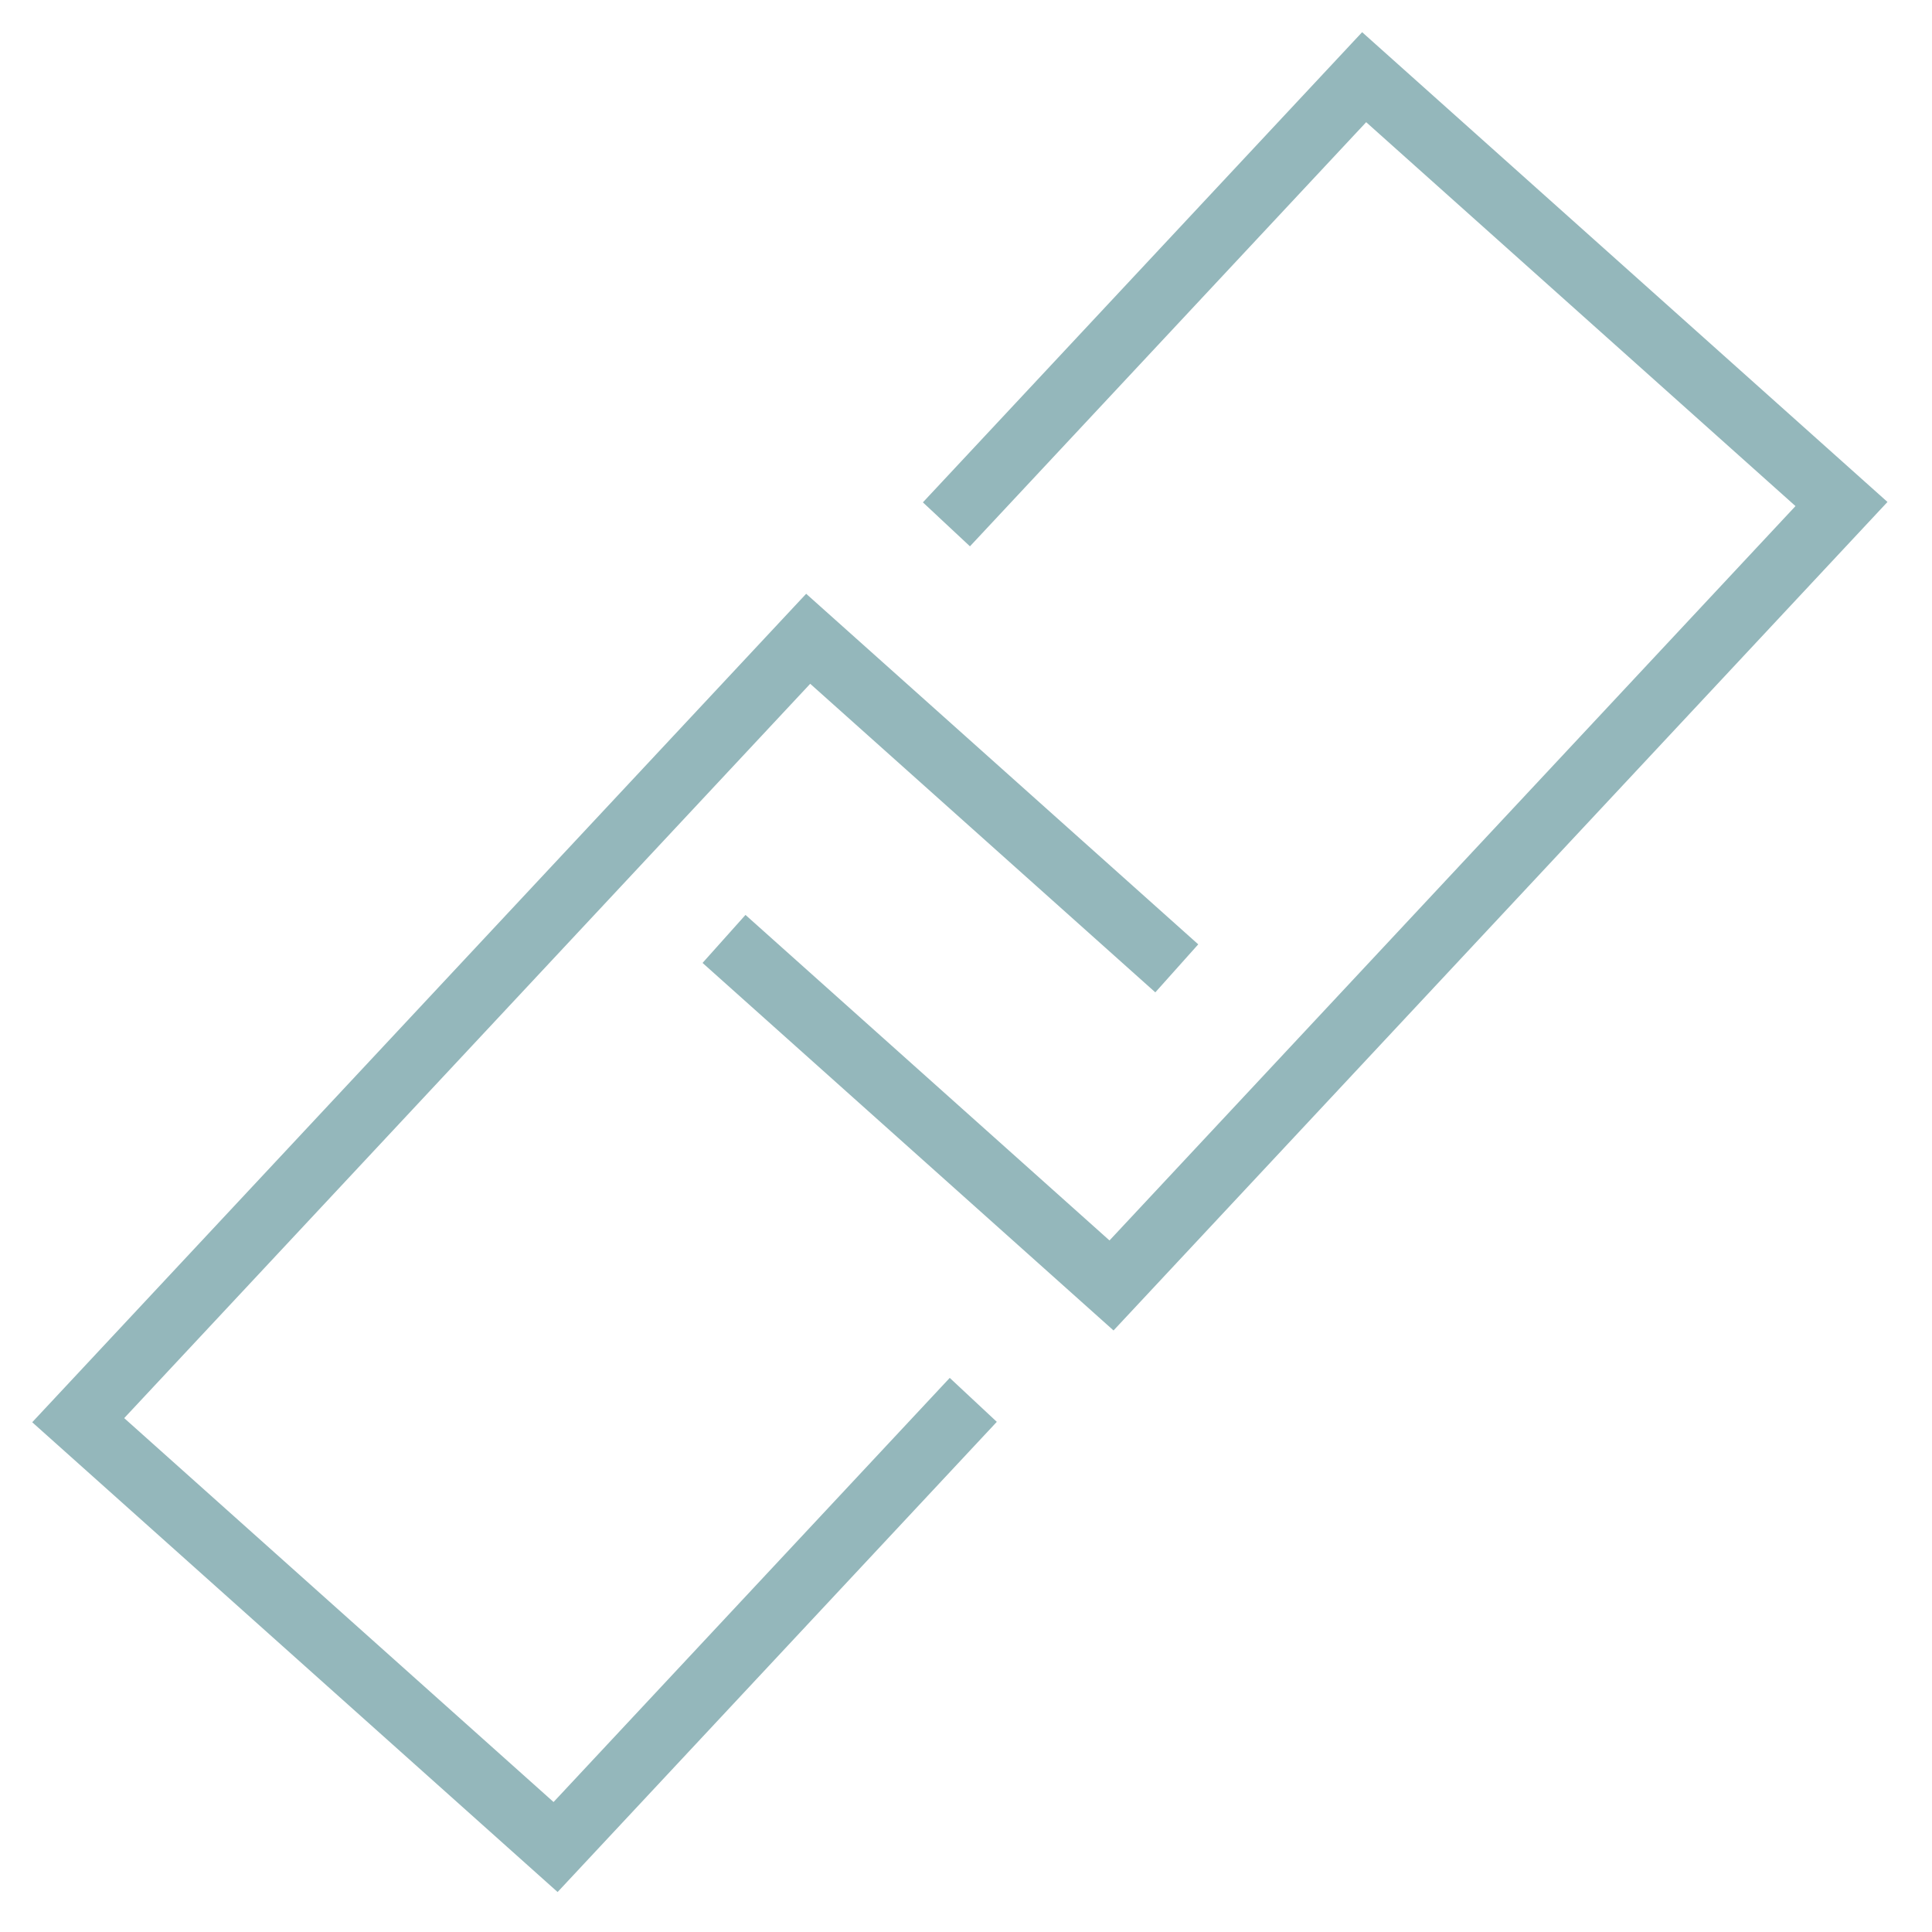
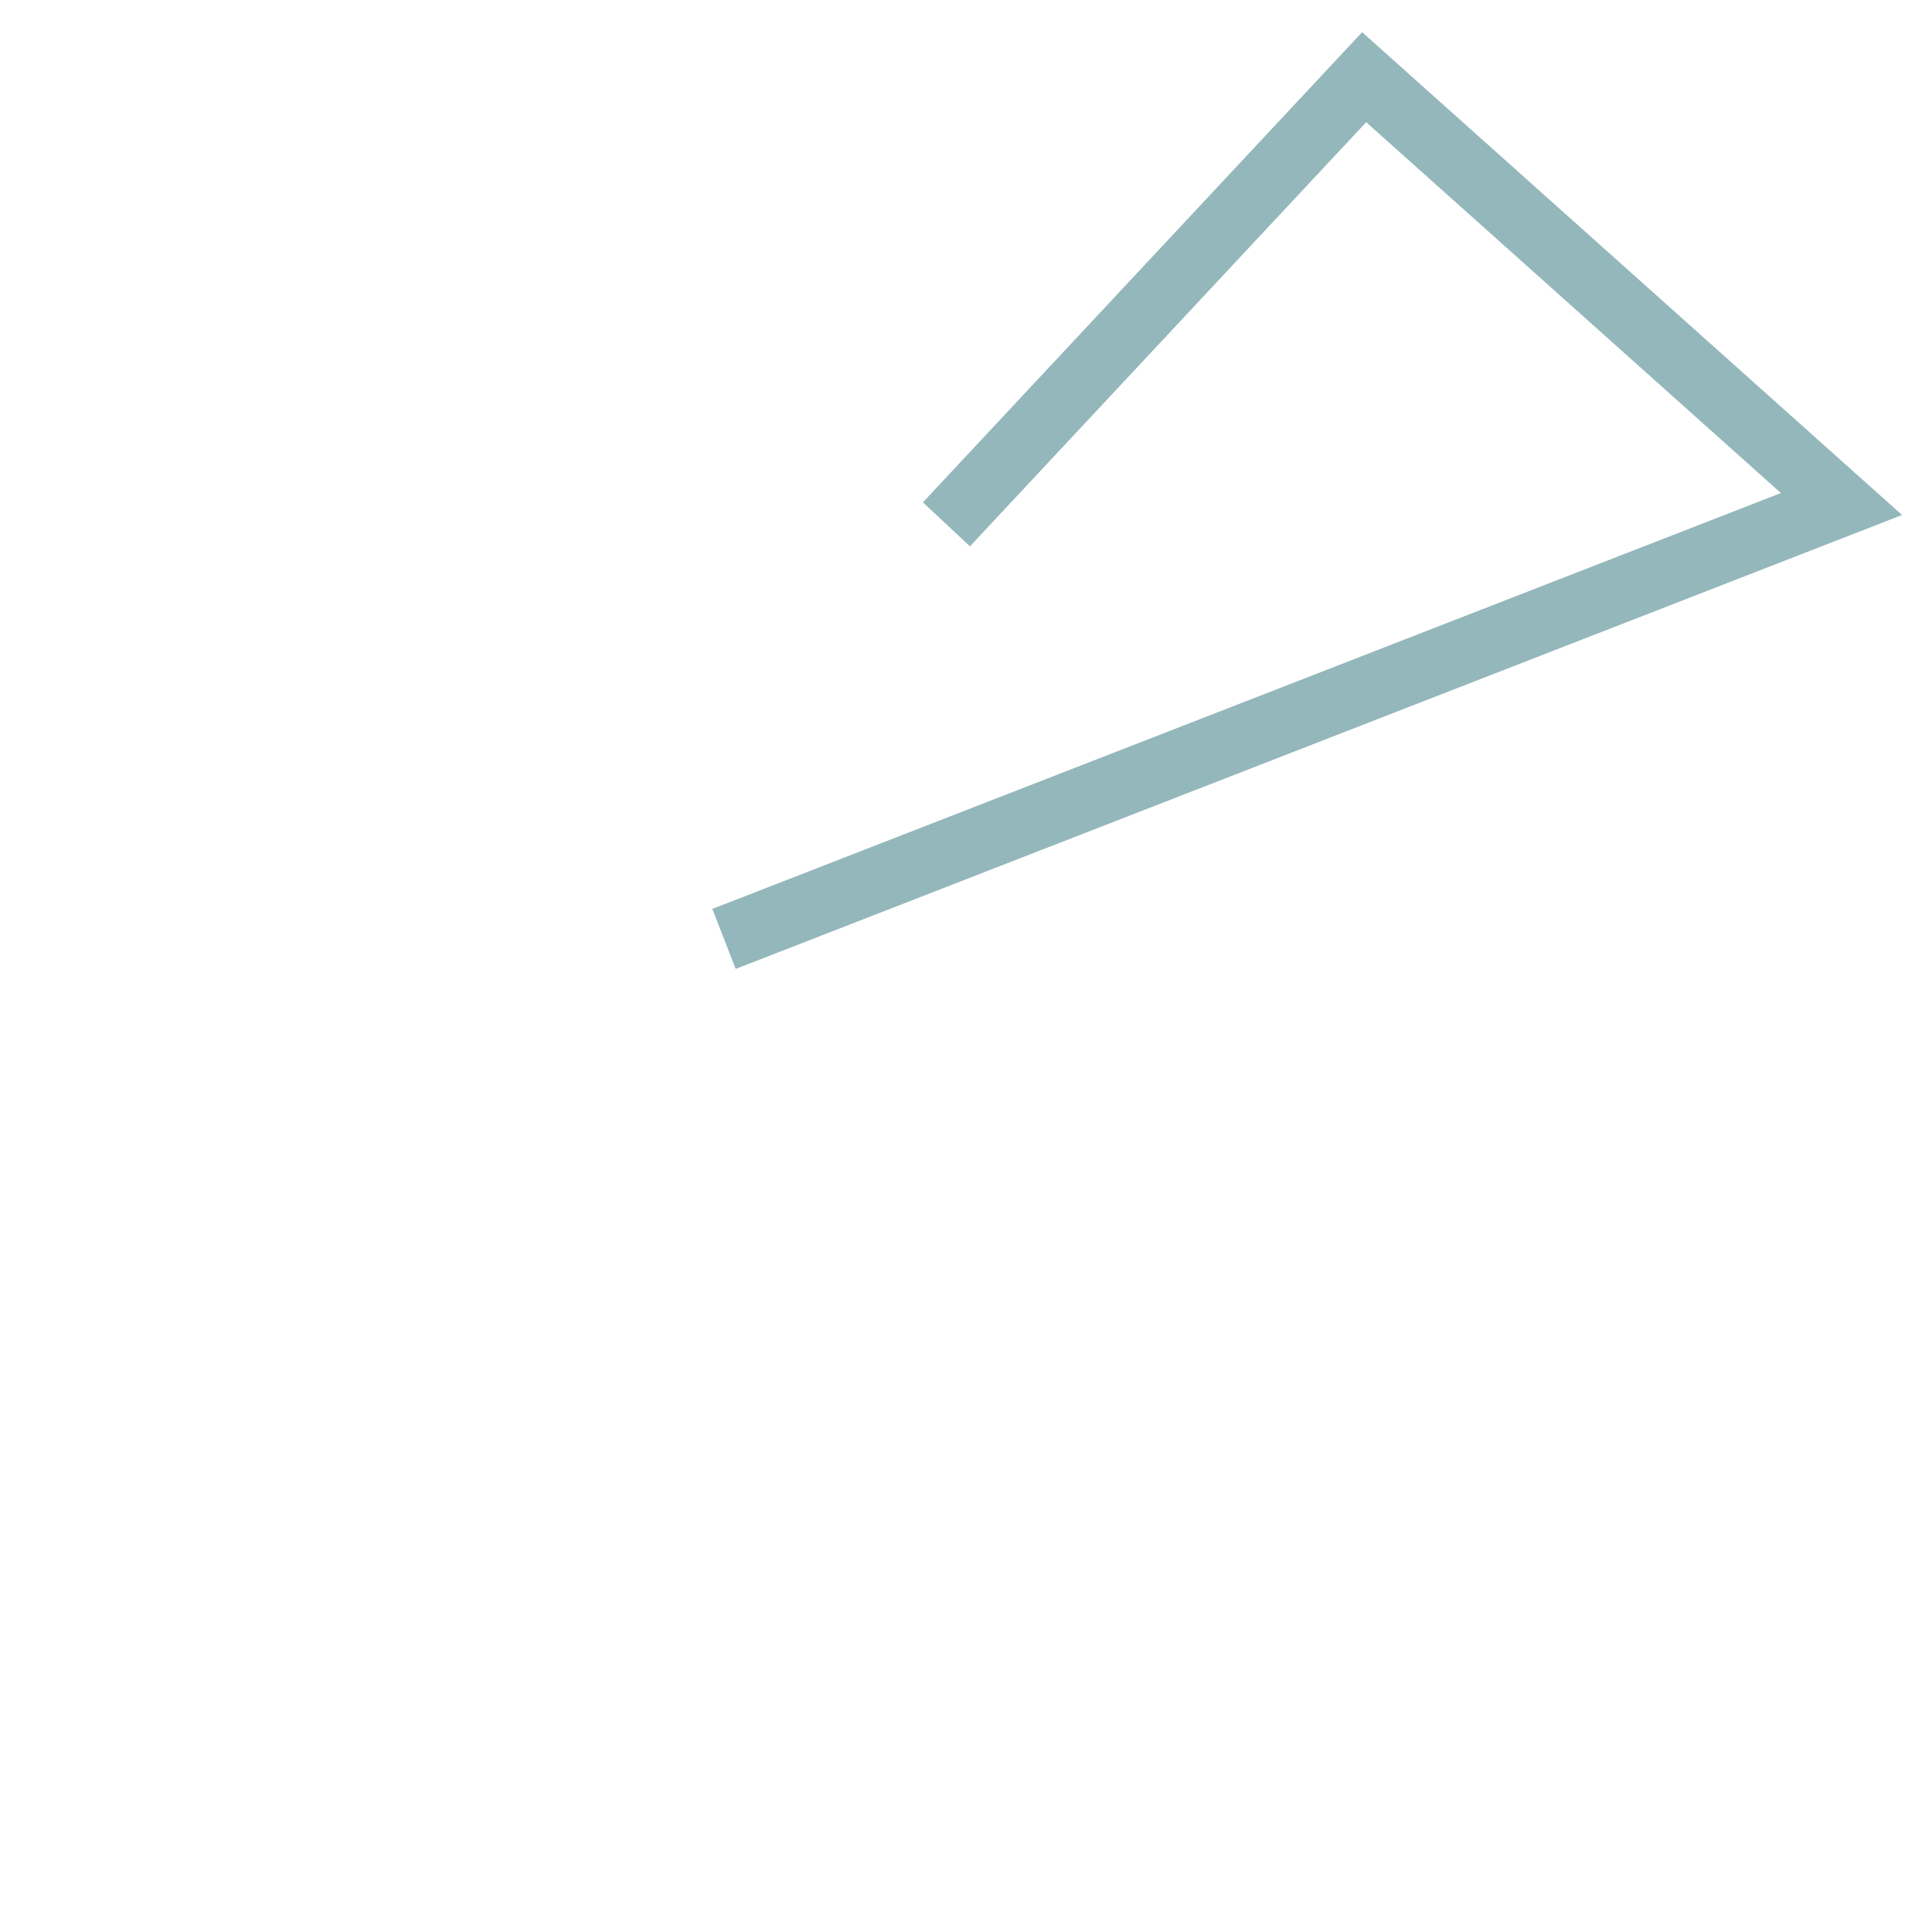
<svg xmlns="http://www.w3.org/2000/svg" width="60" height="60" viewBox="0 0 60 60" fill="none">
  <g id="Icon=link, Style=stat blue">
    <g id="Group 35">
      <g id="icon/link">
        <g id="Group 5">
-           <path id="Stroke 1" d="M36.546 30.073L25.099 19.838L2.429 44.105L17.254 57.361L30.226 43.474" stroke="#94B7BB" stroke-width="2" />
-           <path id="Stroke 3" d="M22.485 29.159L34.519 39.921L57.189 15.653L42.365 2.397L29.392 16.284" stroke="#94B7BB" stroke-width="2" />
+           <path id="Stroke 3" d="M22.485 29.159L57.189 15.653L42.365 2.397L29.392 16.284" stroke="#94B7BB" stroke-width="2" />
        </g>
      </g>
    </g>
  </g>
</svg>